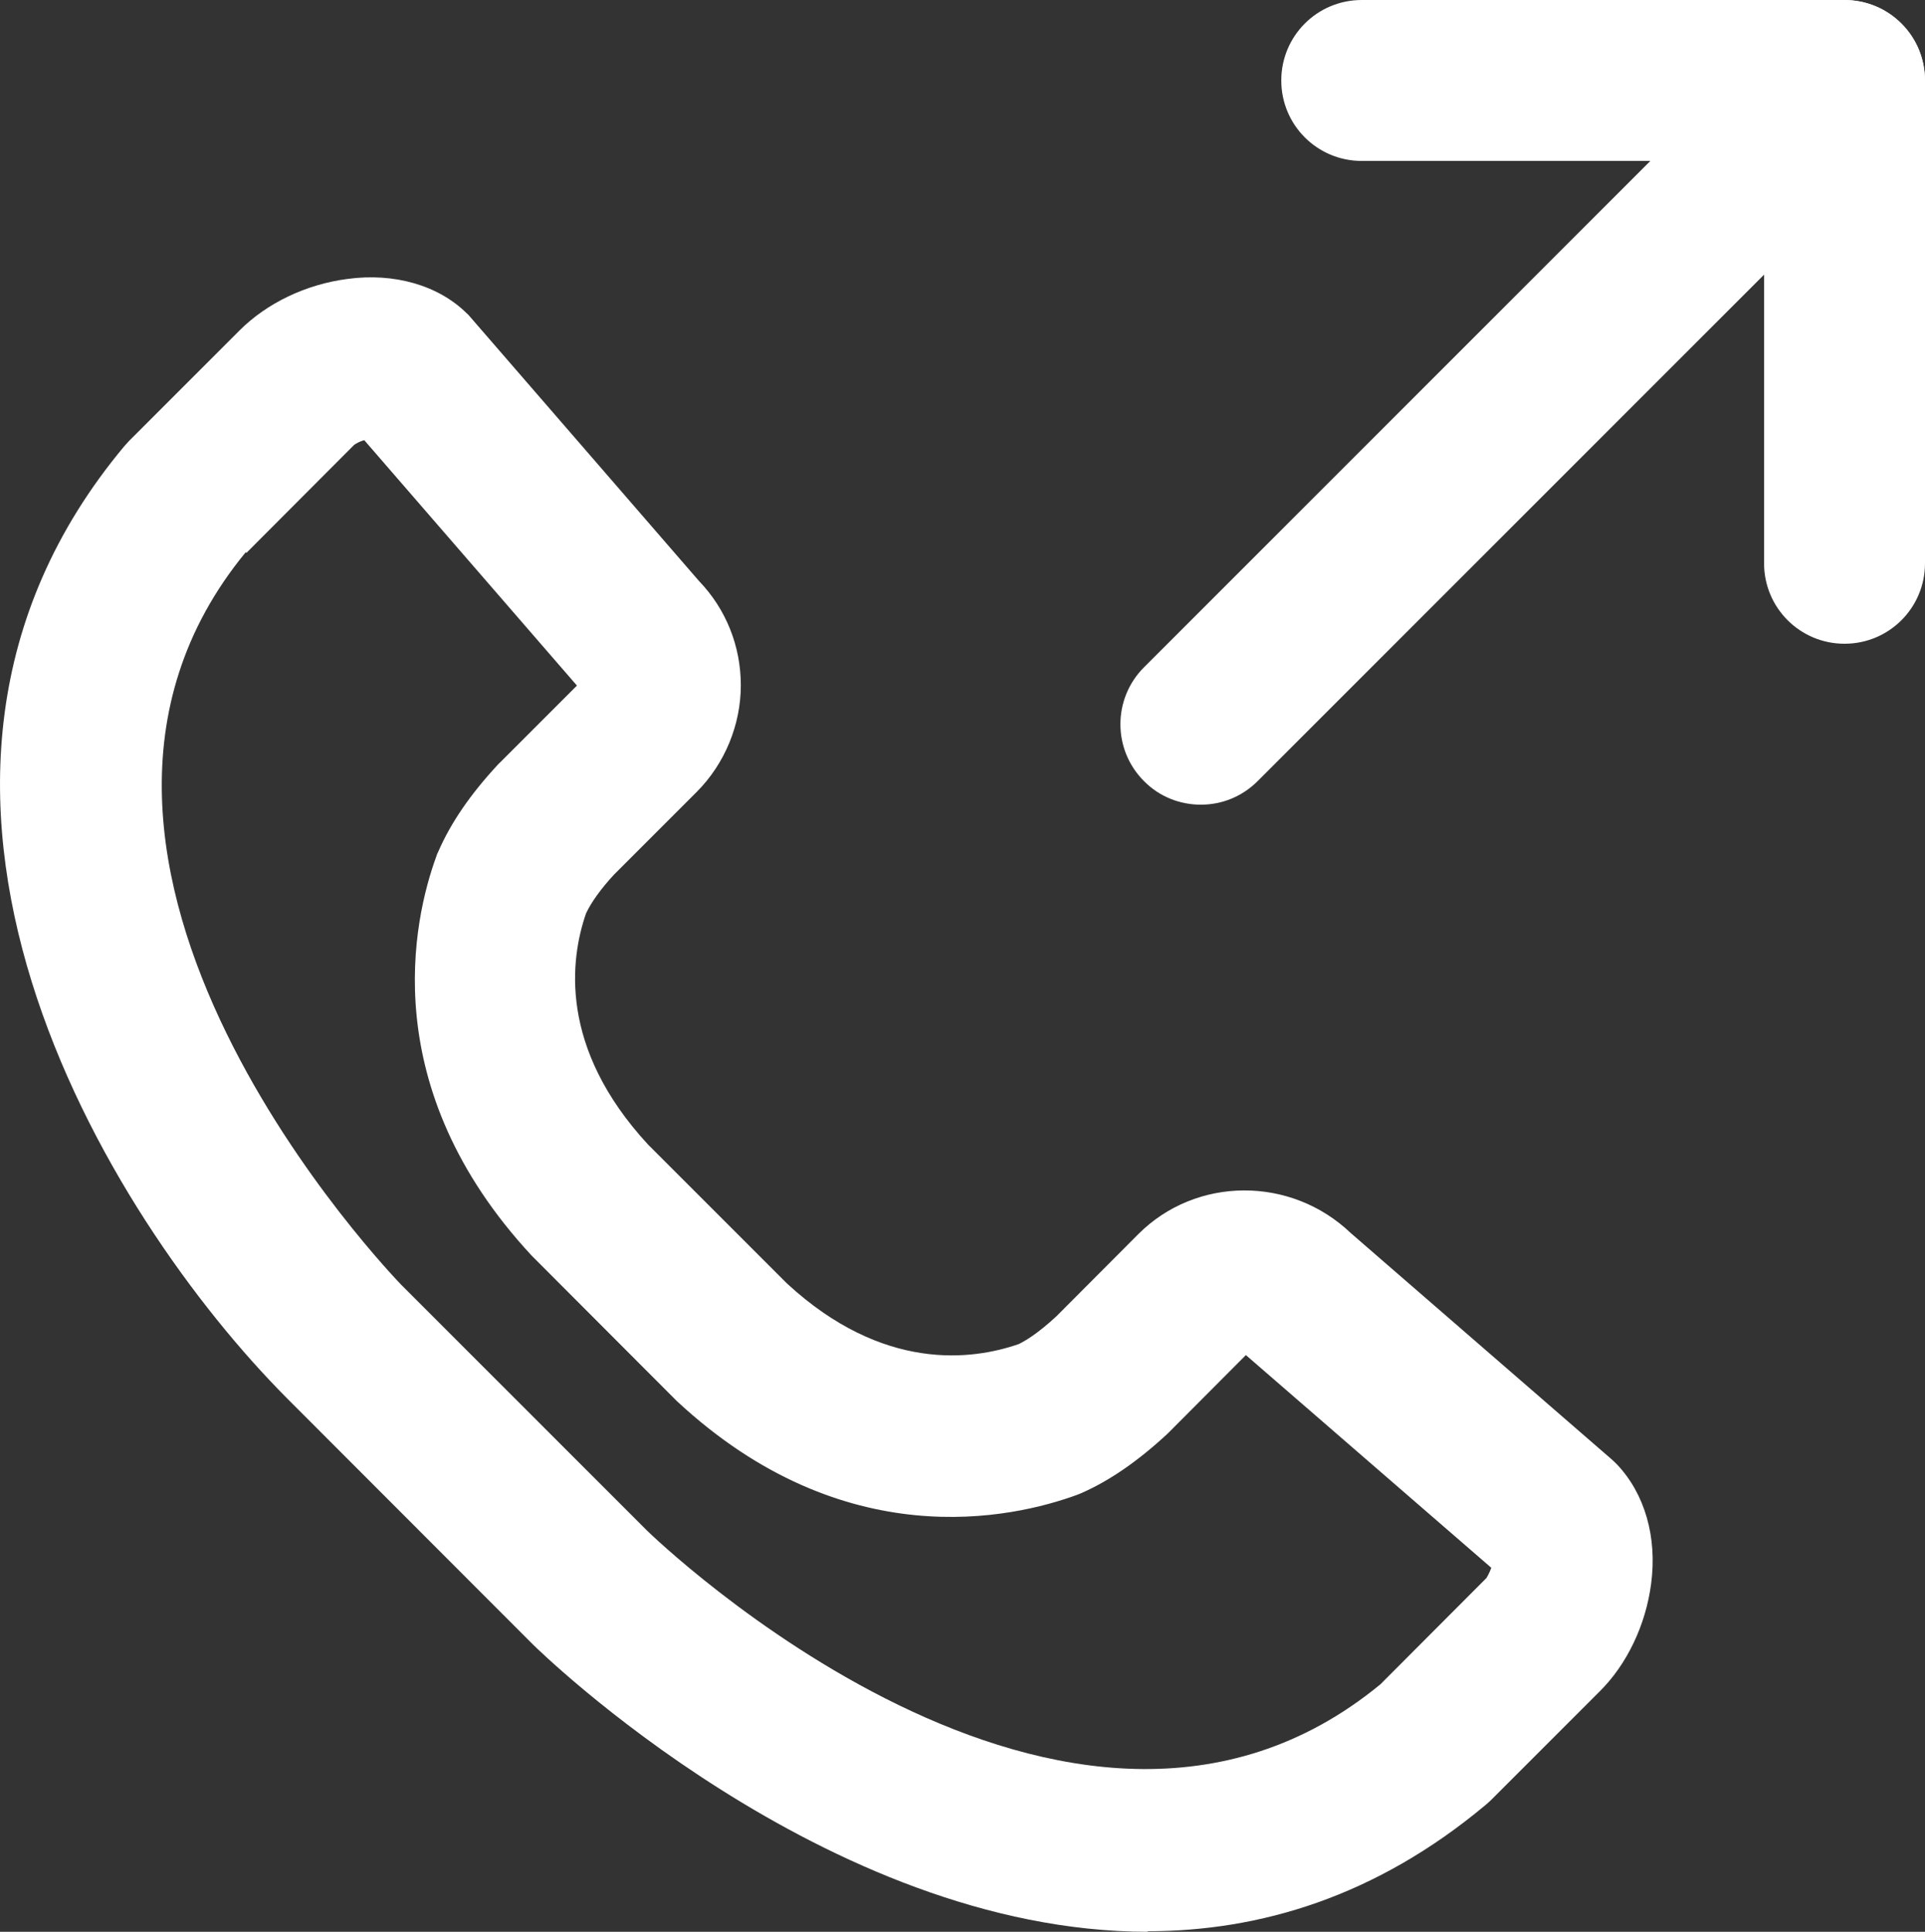
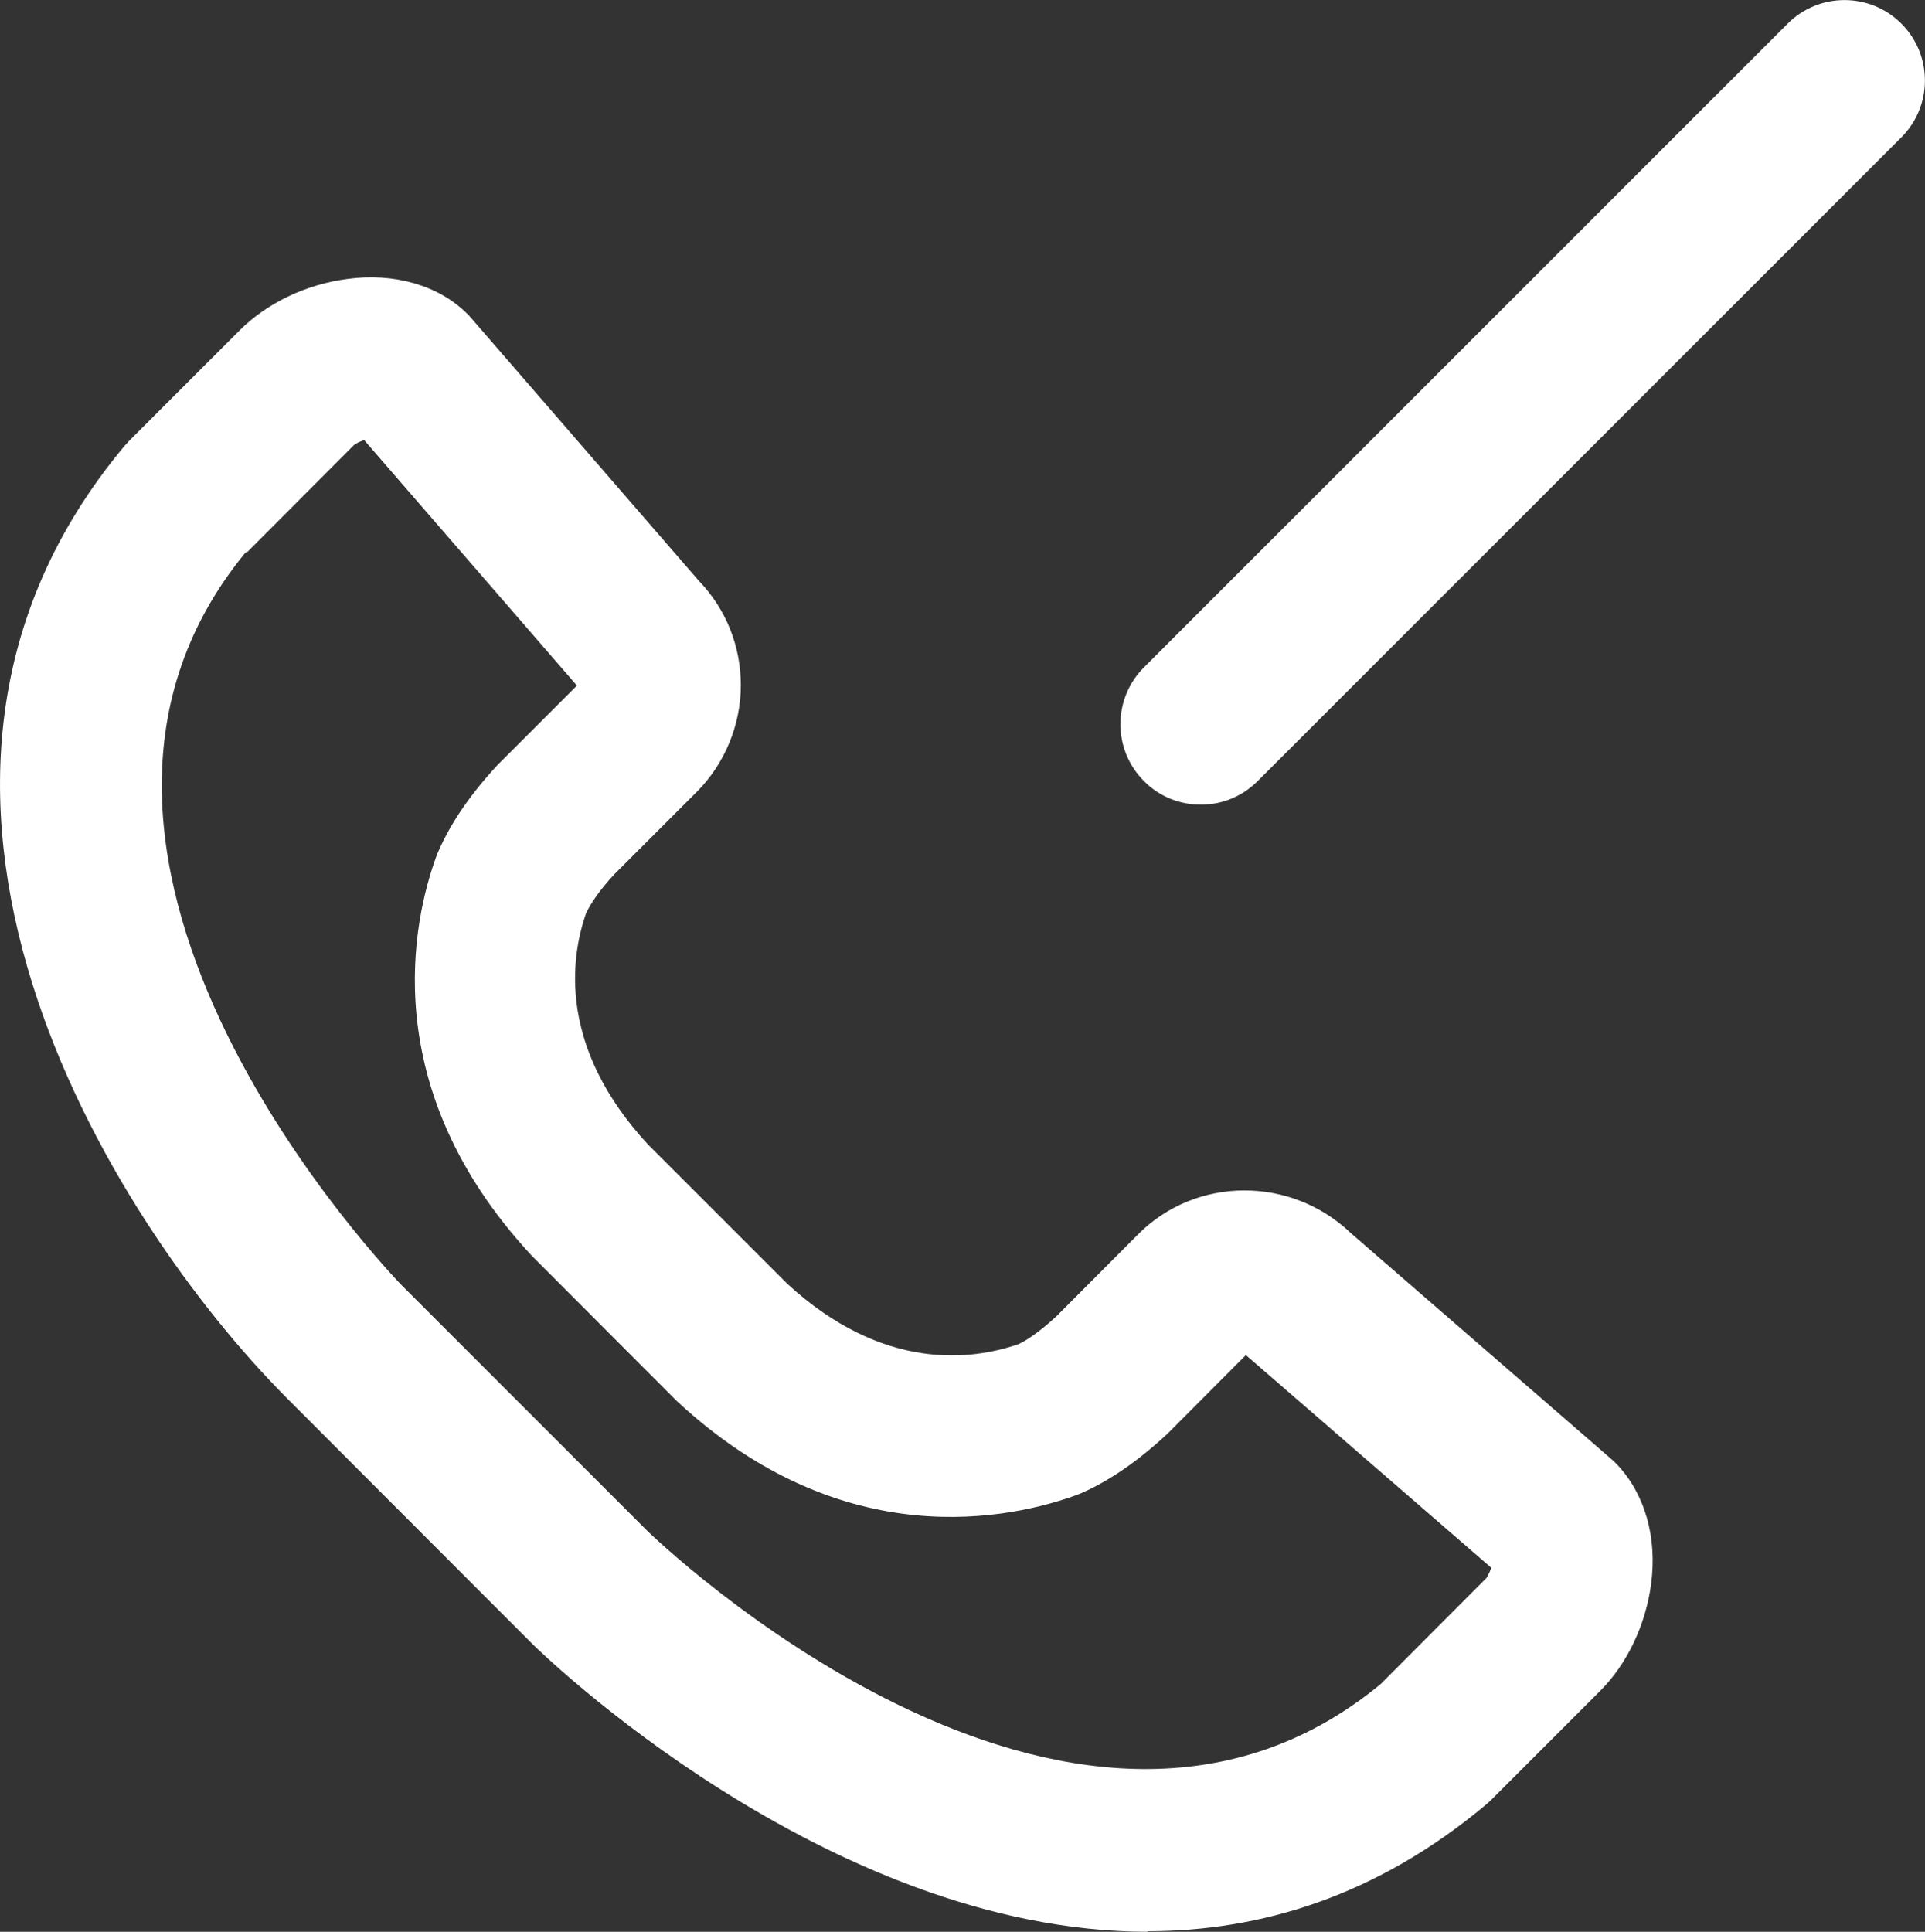
<svg xmlns="http://www.w3.org/2000/svg" id="_레이어_2" data-name="레이어 2" viewBox="0 0 71.77 72.02">
  <rect x="0" y="0" width="71.77" height="72.02" fill="#333333" stroke="none" />
  <defs>
    <style>
      .cls-1 {
        fill: #fff;
        stroke-width: 0px;
      }
    </style>
  </defs>
  <g id="icon">
    <path class="cls-1" d="M42.8,72.02c-12.04,0-22.79-10.57-22.93-10.71l-9.16-9.17C3.98,45.39-5.94,29.29,4.63,16.64c.06-.07.12-.13.18-.2l4.12-4.12c1.02-1.02,2.48-1.72,4.02-1.92,1.75-.24,3.4.24,4.45,1.28.06.05.11.11.16.17l8.5,9.81c1.01,1.05,1.56,2.43,1.56,3.89s-.59,2.92-1.65,3.98l-3.08,3.08c-.49.53-.84,1.02-1.04,1.44-.59,1.7-1.03,5,2.31,8.62l5.18,5.18c3.59,3.31,6.91,2.86,8.64,2.26.25-.12.72-.4,1.41-1.04l3.05-3.06c2.16-2.16,5.69-2.17,7.92-.04l9.72,8.43c.07.06.14.13.21.2,1.03,1.09,1.5,2.7,1.27,4.44h0c-.2,1.54-.9,3.01-1.92,4.02l-4.05,4.05c-.06.06-.13.12-.2.18-4.1,3.43-8.43,4.71-12.61,4.71ZM9.16,20.59c-9.5,11.55,5.65,27.15,5.8,27.31l9.16,9.16c.15.15,15.75,15.29,27.35,5.73l3.95-3.96s.12-.2.18-.38l-9.15-7.93-2.84,2.85s-.05.05-.08.08c-1.11,1.03-2.16,1.75-3.2,2.21-.06.02-.11.05-.17.07-2.41.88-8.68,2.31-14.92-3.49-.03-.03-.05-.05-.08-.08l-5.26-5.27s-.05-.05-.08-.08c-5.82-6.27-4.42-12.51-3.55-14.89.02-.06.04-.12.07-.17.47-1.08,1.2-2.14,2.21-3.23.03-.03.05-.06.08-.08l2.88-2.88-7.93-9.15c-.18.05-.33.14-.38.18l-4.01,4.02ZM58.6,58.67h0,0Z" />
    <g>
-       <path class="cls-1" d="M68.77,24c-1.66,0-3-1.34-3-3V6h-15c-1.66,0-3-1.34-3-3s1.34-3,3-3h18c1.66,0,3,1.34,3,3v18c0,1.66-1.34,3-3,3Z" />
      <path class="cls-1" d="M44.77,30c-.77,0-1.54-.29-2.12-.88-1.17-1.17-1.17-3.07,0-4.24L66.65.88c1.17-1.17,3.07-1.17,4.24,0,1.17,1.17,1.17,3.07,0,4.24l-24,24c-.59.59-1.35.88-2.12.88Z" />
    </g>
  </g>
</svg>